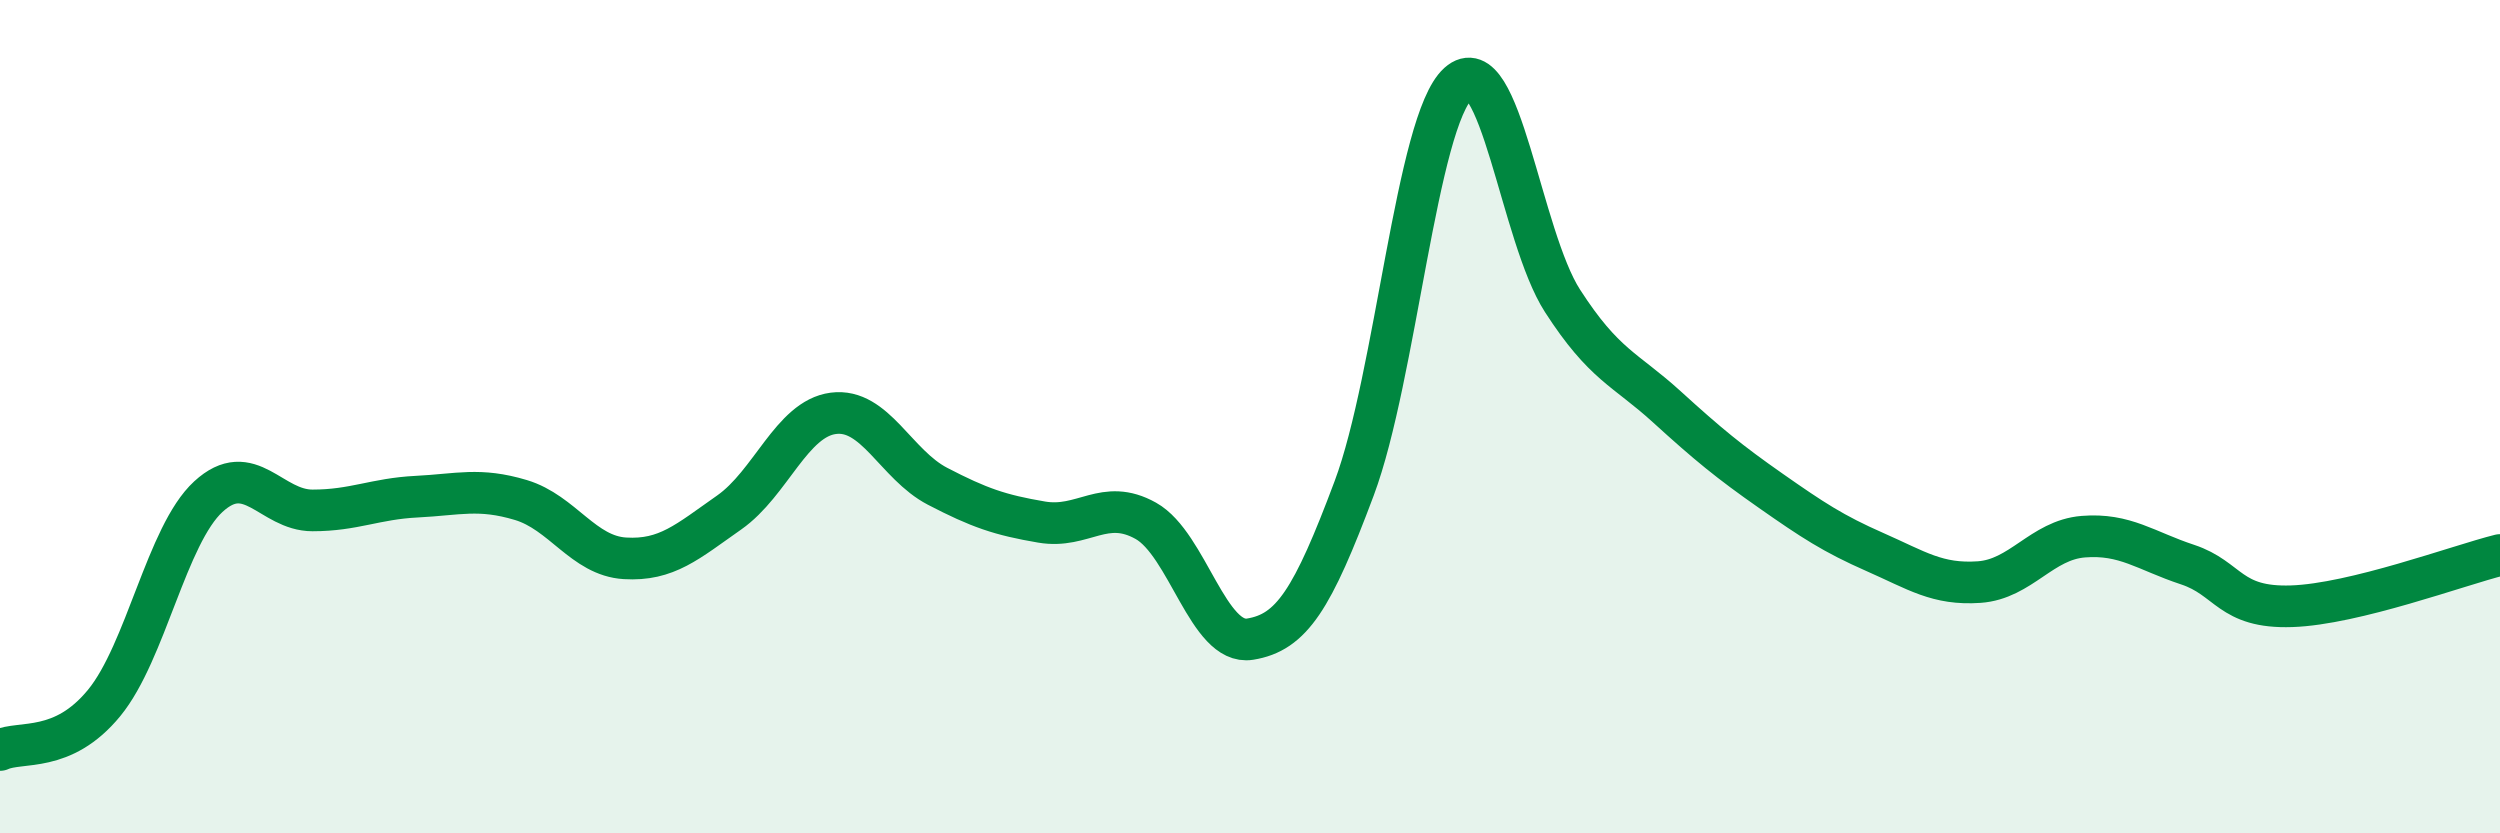
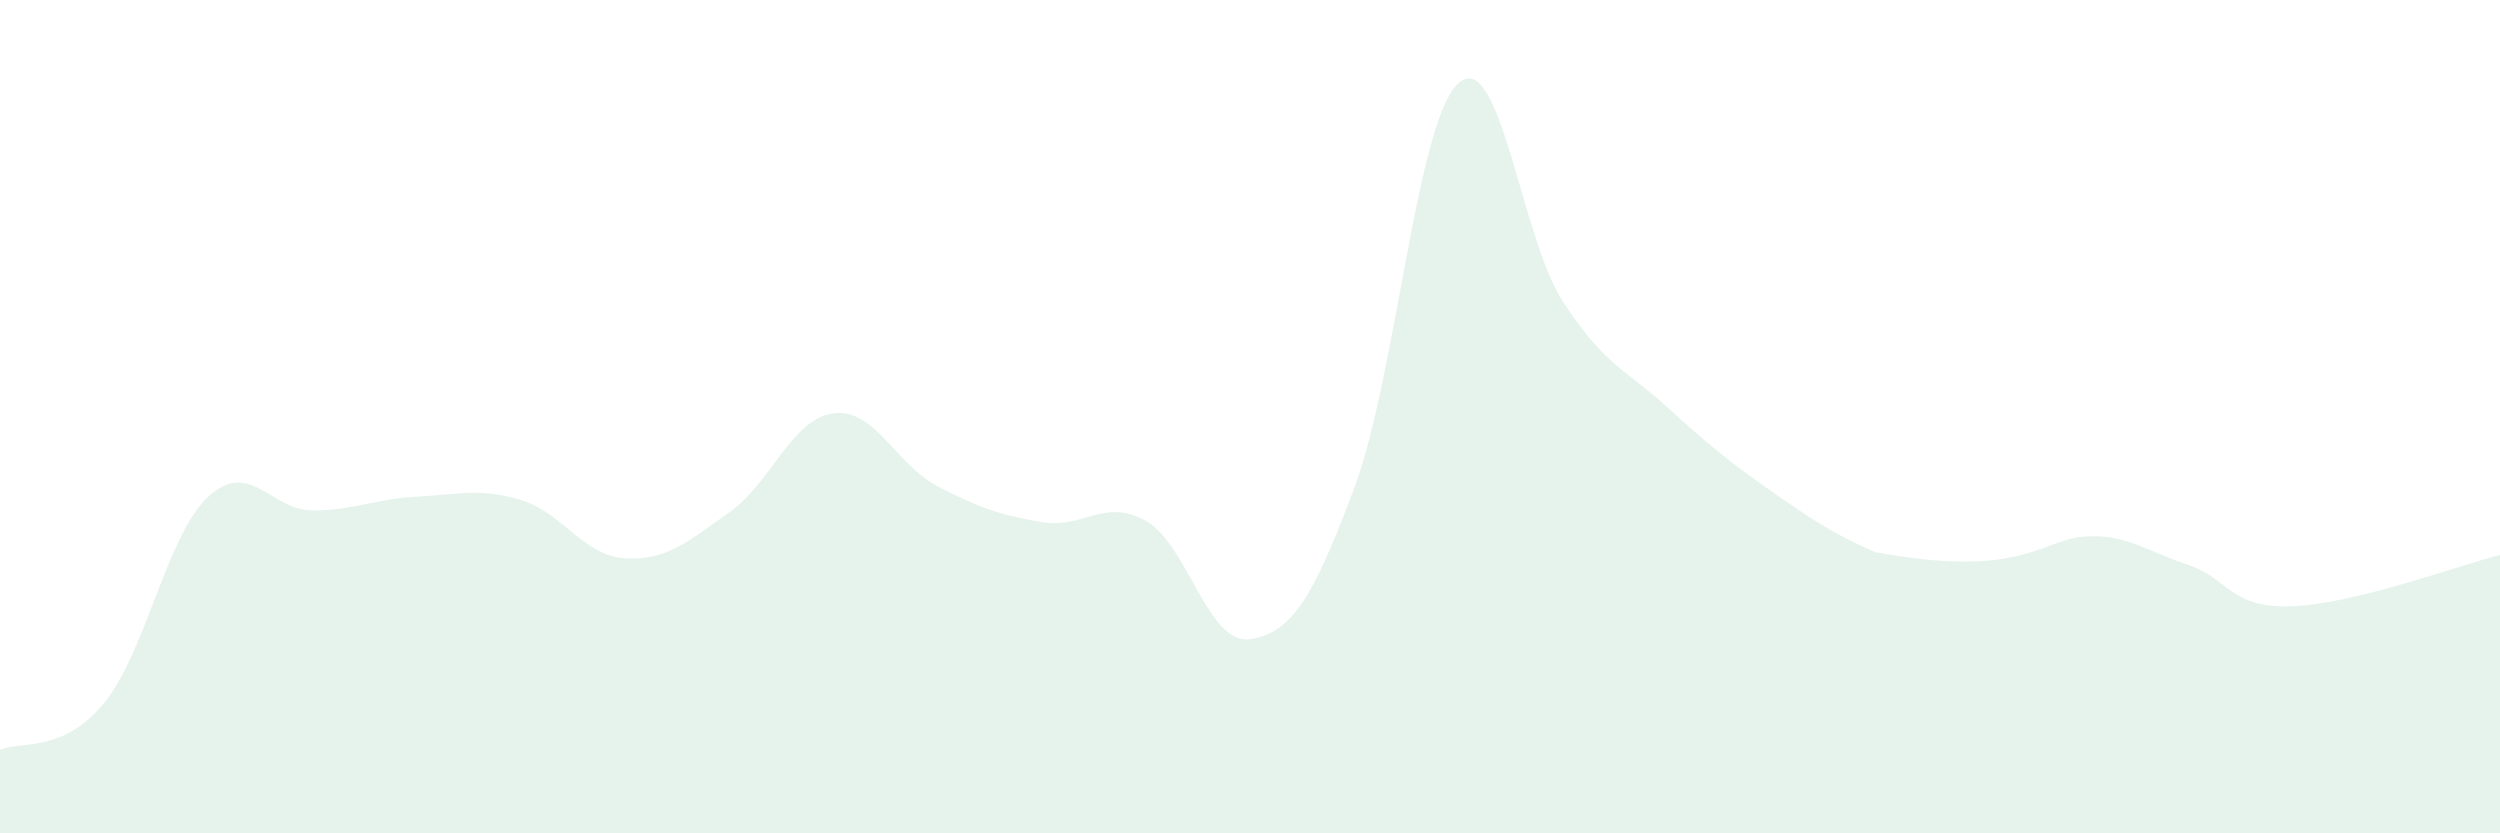
<svg xmlns="http://www.w3.org/2000/svg" width="60" height="20" viewBox="0 0 60 20">
-   <path d="M 0,18 C 0.5,17.77 1.5,18.09 2.5,16.87 C 3.5,15.65 4,12.84 5,11.92 C 6,11 6.5,12.25 7.5,12.25 C 8.5,12.25 9,11.97 10,11.92 C 11,11.87 11.5,11.7 12.5,12 C 13.5,12.3 14,13.34 15,13.4 C 16,13.46 16.5,13 17.5,12.3 C 18.5,11.6 19,10.05 20,9.92 C 21,9.79 21.5,11.15 22.5,11.67 C 23.5,12.19 24,12.36 25,12.53 C 26,12.7 26.5,11.94 27.5,12.5 C 28.5,13.06 29,15.5 30,15.34 C 31,15.18 31.5,14.39 32.5,11.72 C 33.5,9.05 34,2.9 35,2 C 36,1.1 36.5,5.67 37.5,7.22 C 38.5,8.77 39,8.85 40,9.76 C 41,10.67 41.5,11.08 42.5,11.78 C 43.5,12.48 44,12.81 45,13.25 C 46,13.69 46.5,14.04 47.5,13.97 C 48.5,13.9 49,12.96 50,12.88 C 51,12.8 51.5,13.22 52.5,13.55 C 53.5,13.88 53.5,14.6 55,14.55 C 56.5,14.5 59,13.57 60,13.32L60 20L0 20Z" fill="#008740" opacity="0.1" stroke-linecap="round" stroke-linejoin="round" />
-   <path d="M 0,18 C 0.5,17.77 1.5,18.09 2.5,16.87 C 3.5,15.65 4,12.84 5,11.92 C 6,11 6.5,12.25 7.5,12.25 C 8.5,12.25 9,11.97 10,11.92 C 11,11.87 11.5,11.7 12.5,12 C 13.5,12.3 14,13.34 15,13.4 C 16,13.46 16.5,13 17.5,12.3 C 18.5,11.6 19,10.05 20,9.92 C 21,9.79 21.5,11.15 22.5,11.67 C 23.5,12.19 24,12.36 25,12.53 C 26,12.7 26.5,11.94 27.5,12.5 C 28.5,13.06 29,15.5 30,15.34 C 31,15.18 31.5,14.39 32.5,11.72 C 33.5,9.05 34,2.9 35,2 C 36,1.1 36.5,5.67 37.5,7.22 C 38.5,8.77 39,8.85 40,9.76 C 41,10.67 41.5,11.08 42.5,11.78 C 43.5,12.48 44,12.81 45,13.25 C 46,13.69 46.5,14.04 47.5,13.97 C 48.5,13.9 49,12.96 50,12.88 C 51,12.8 51.5,13.22 52.5,13.55 C 53.5,13.88 53.5,14.6 55,14.55 C 56.5,14.5 59,13.57 60,13.32" stroke="#008740" stroke-width="1" fill="none" stroke-linecap="round" stroke-linejoin="round" />
+   <path d="M 0,18 C 0.5,17.77 1.5,18.09 2.5,16.87 C 3.5,15.65 4,12.84 5,11.92 C 6,11 6.5,12.25 7.5,12.25 C 8.5,12.25 9,11.97 10,11.92 C 11,11.87 11.5,11.7 12.5,12 C 13.5,12.3 14,13.34 15,13.4 C 16,13.46 16.5,13 17.5,12.3 C 18.5,11.6 19,10.05 20,9.92 C 21,9.79 21.5,11.15 22.5,11.67 C 23.5,12.19 24,12.36 25,12.53 C 26,12.7 26.5,11.94 27.5,12.5 C 28.5,13.06 29,15.5 30,15.34 C 31,15.18 31.5,14.39 32.5,11.72 C 33.5,9.05 34,2.9 35,2 C 36,1.1 36.5,5.67 37.5,7.22 C 38.5,8.77 39,8.85 40,9.76 C 41,10.67 41.5,11.08 42.5,11.78 C 43.5,12.48 44,12.81 45,13.25 C 48.5,13.9 49,12.96 50,12.88 C 51,12.8 51.5,13.22 52.5,13.55 C 53.5,13.88 53.5,14.6 55,14.55 C 56.5,14.5 59,13.57 60,13.32L60 20L0 20Z" fill="#008740" opacity="0.1" stroke-linecap="round" stroke-linejoin="round" />
</svg>